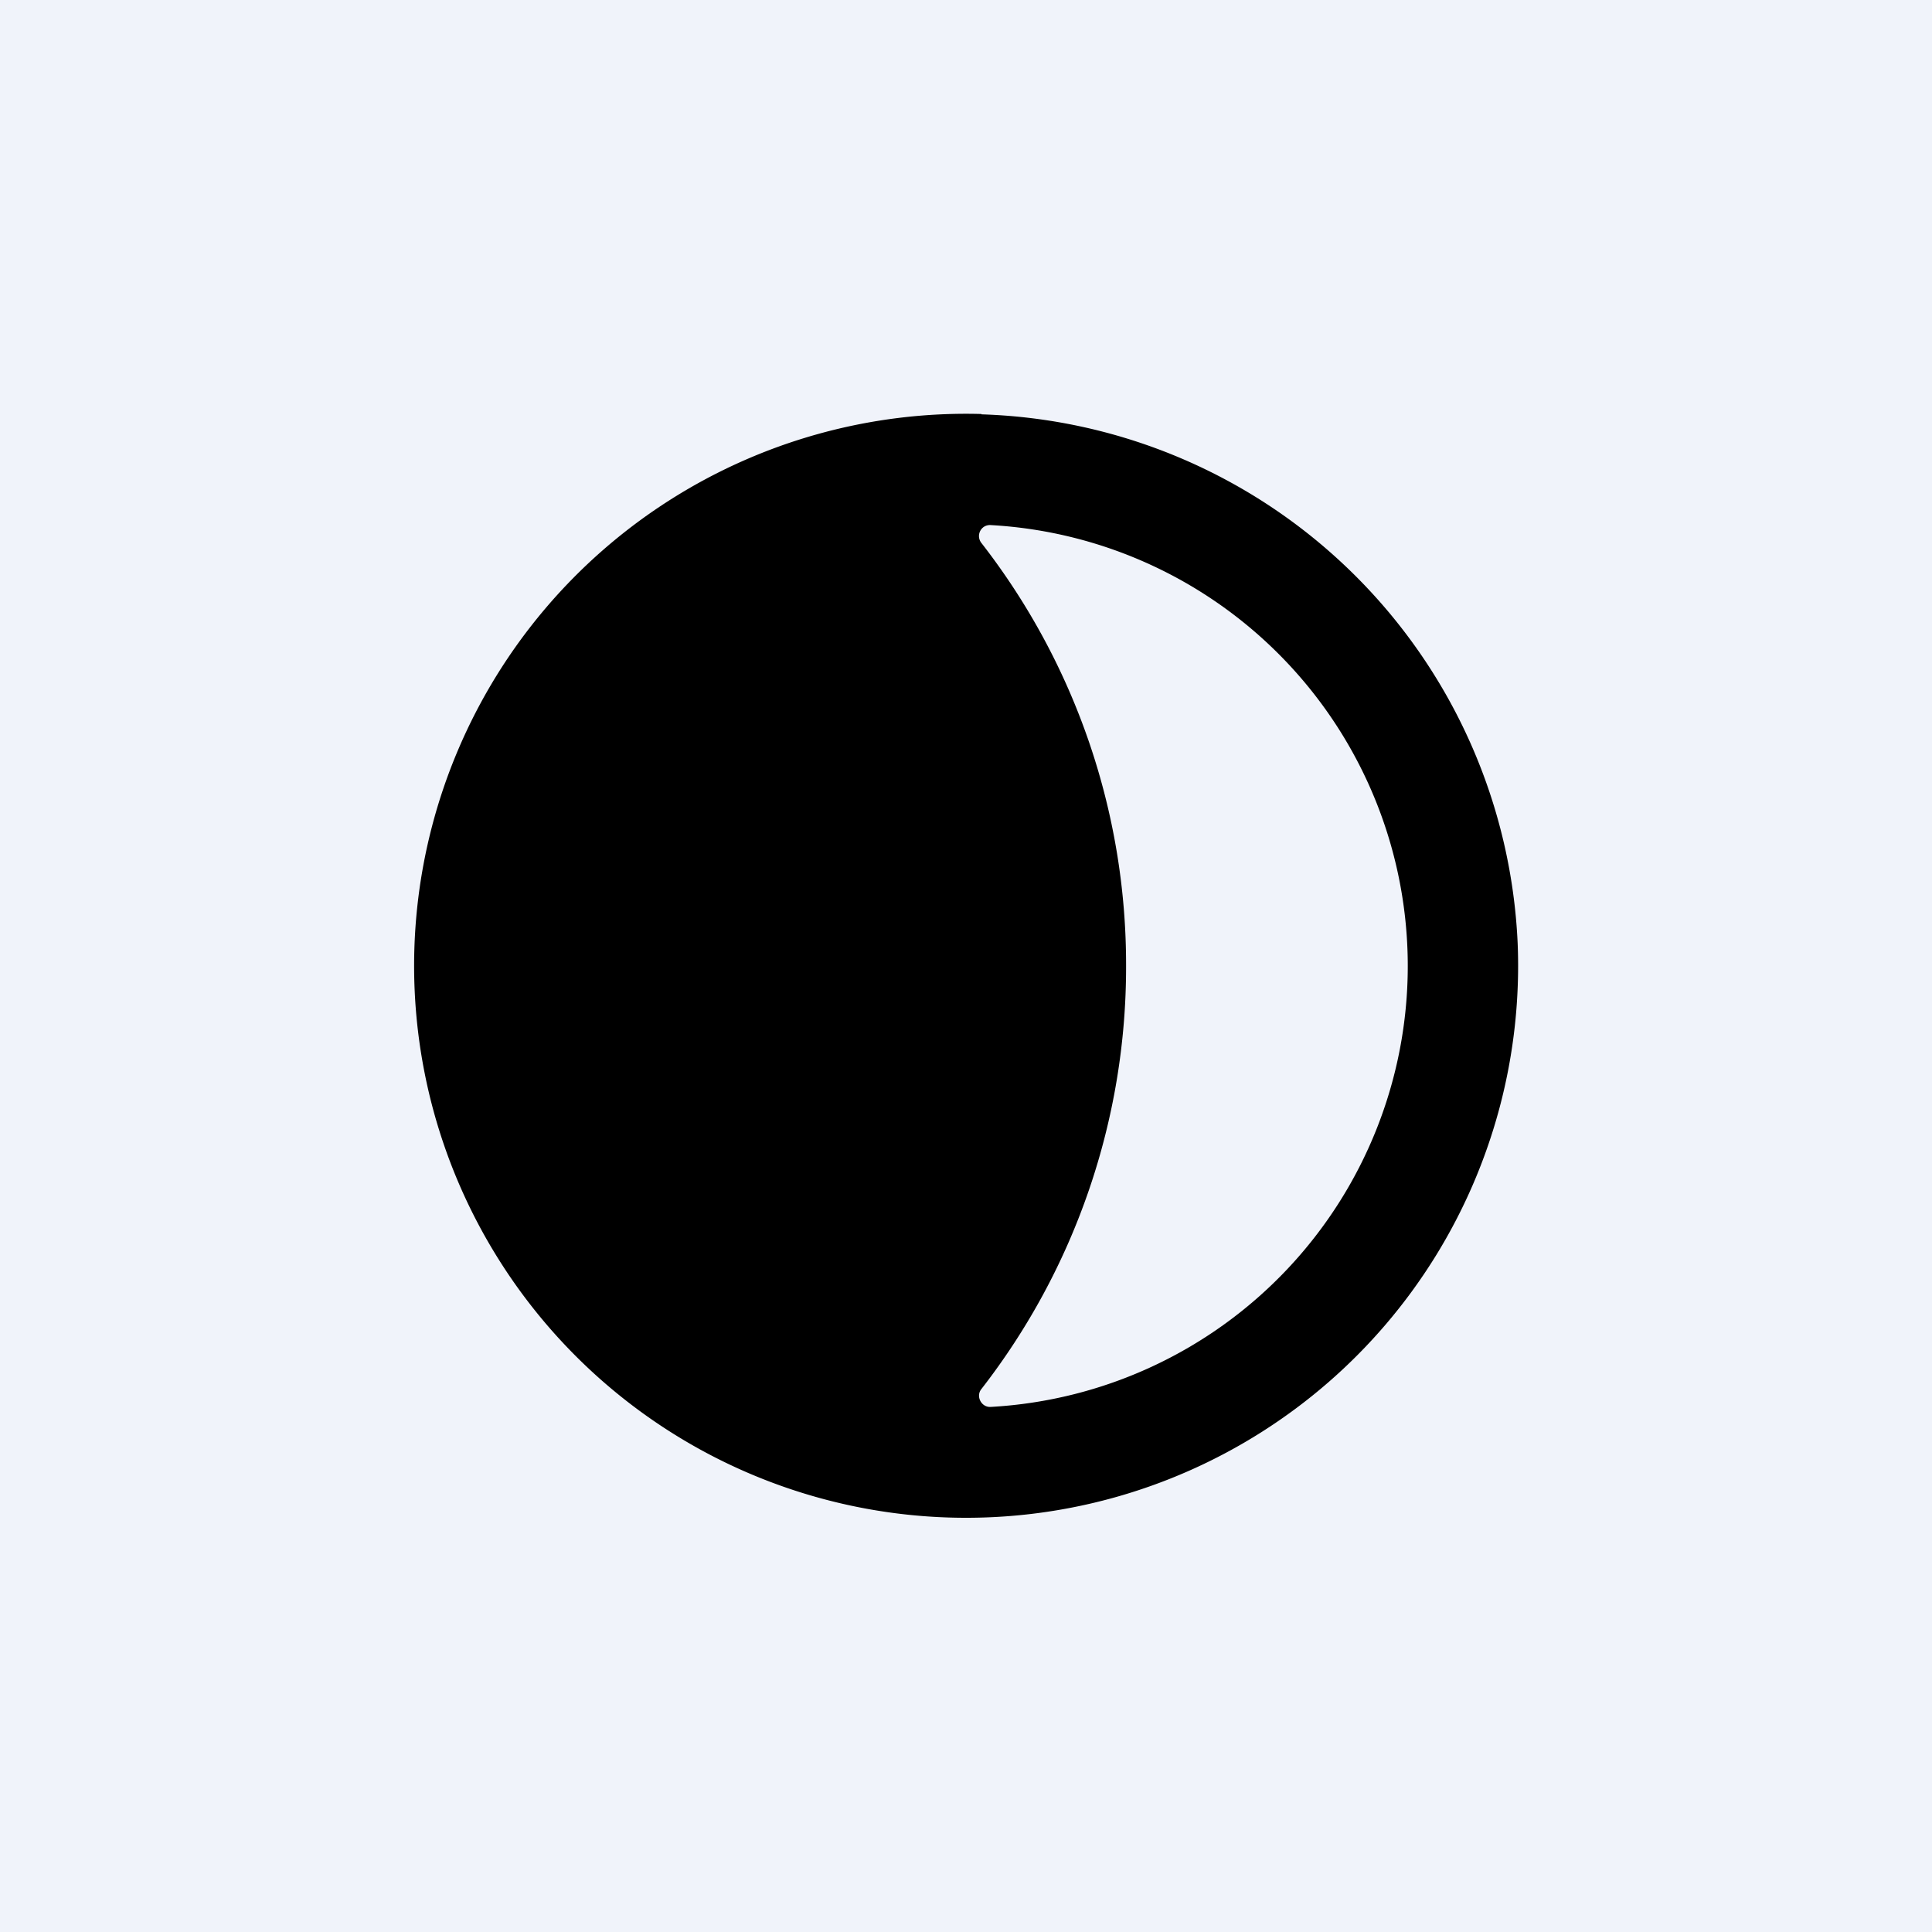
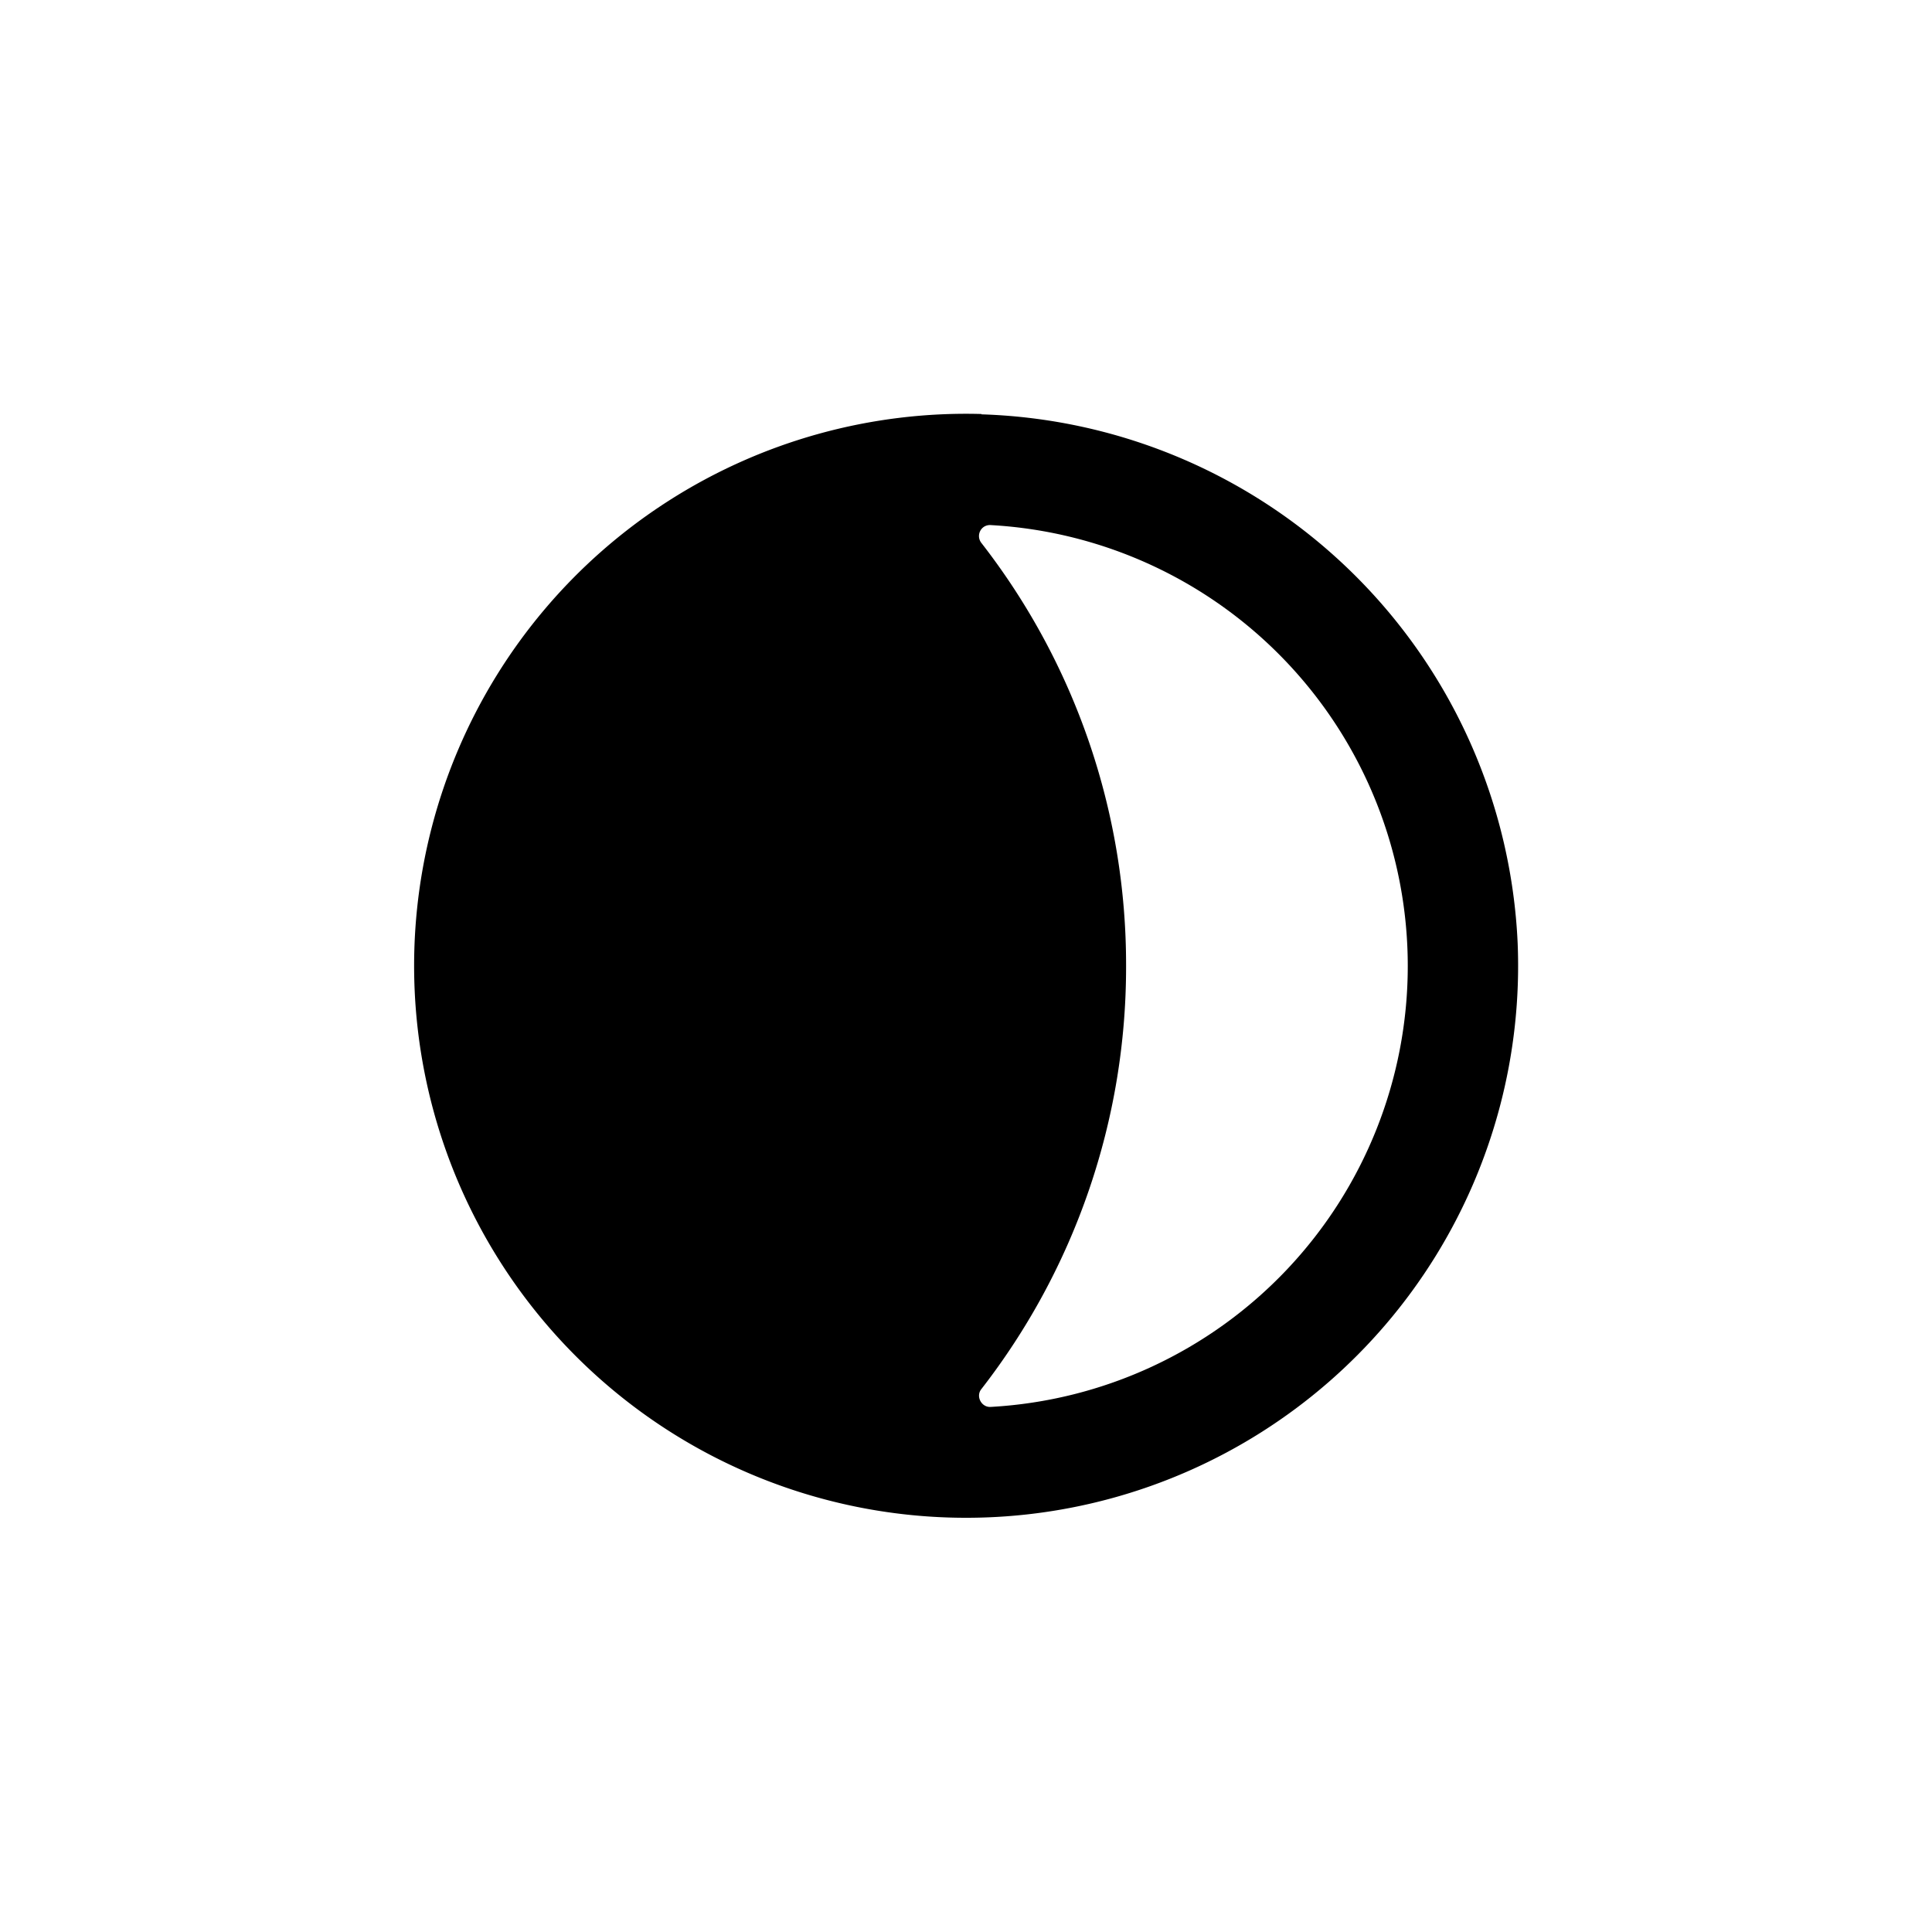
<svg xmlns="http://www.w3.org/2000/svg" width="56" height="56" viewBox="0 0 56 56">
-   <path fill="#F0F3FA" d="M0 0h56v56H0z" />
  <path d="M28.45 12a16 16 0 1 0 15.54 15.34 16.06 16.06 0 0 0-15.54-15.33Zm.27 28.78c-.27.02-.44-.3-.28-.51A19.93 19.93 0 0 0 32.64 28a19.9 19.9 0 0 0-4.2-12.27c-.16-.22 0-.53.28-.51a12.8 12.8 0 0 1 0 25.56Z" />
</svg>